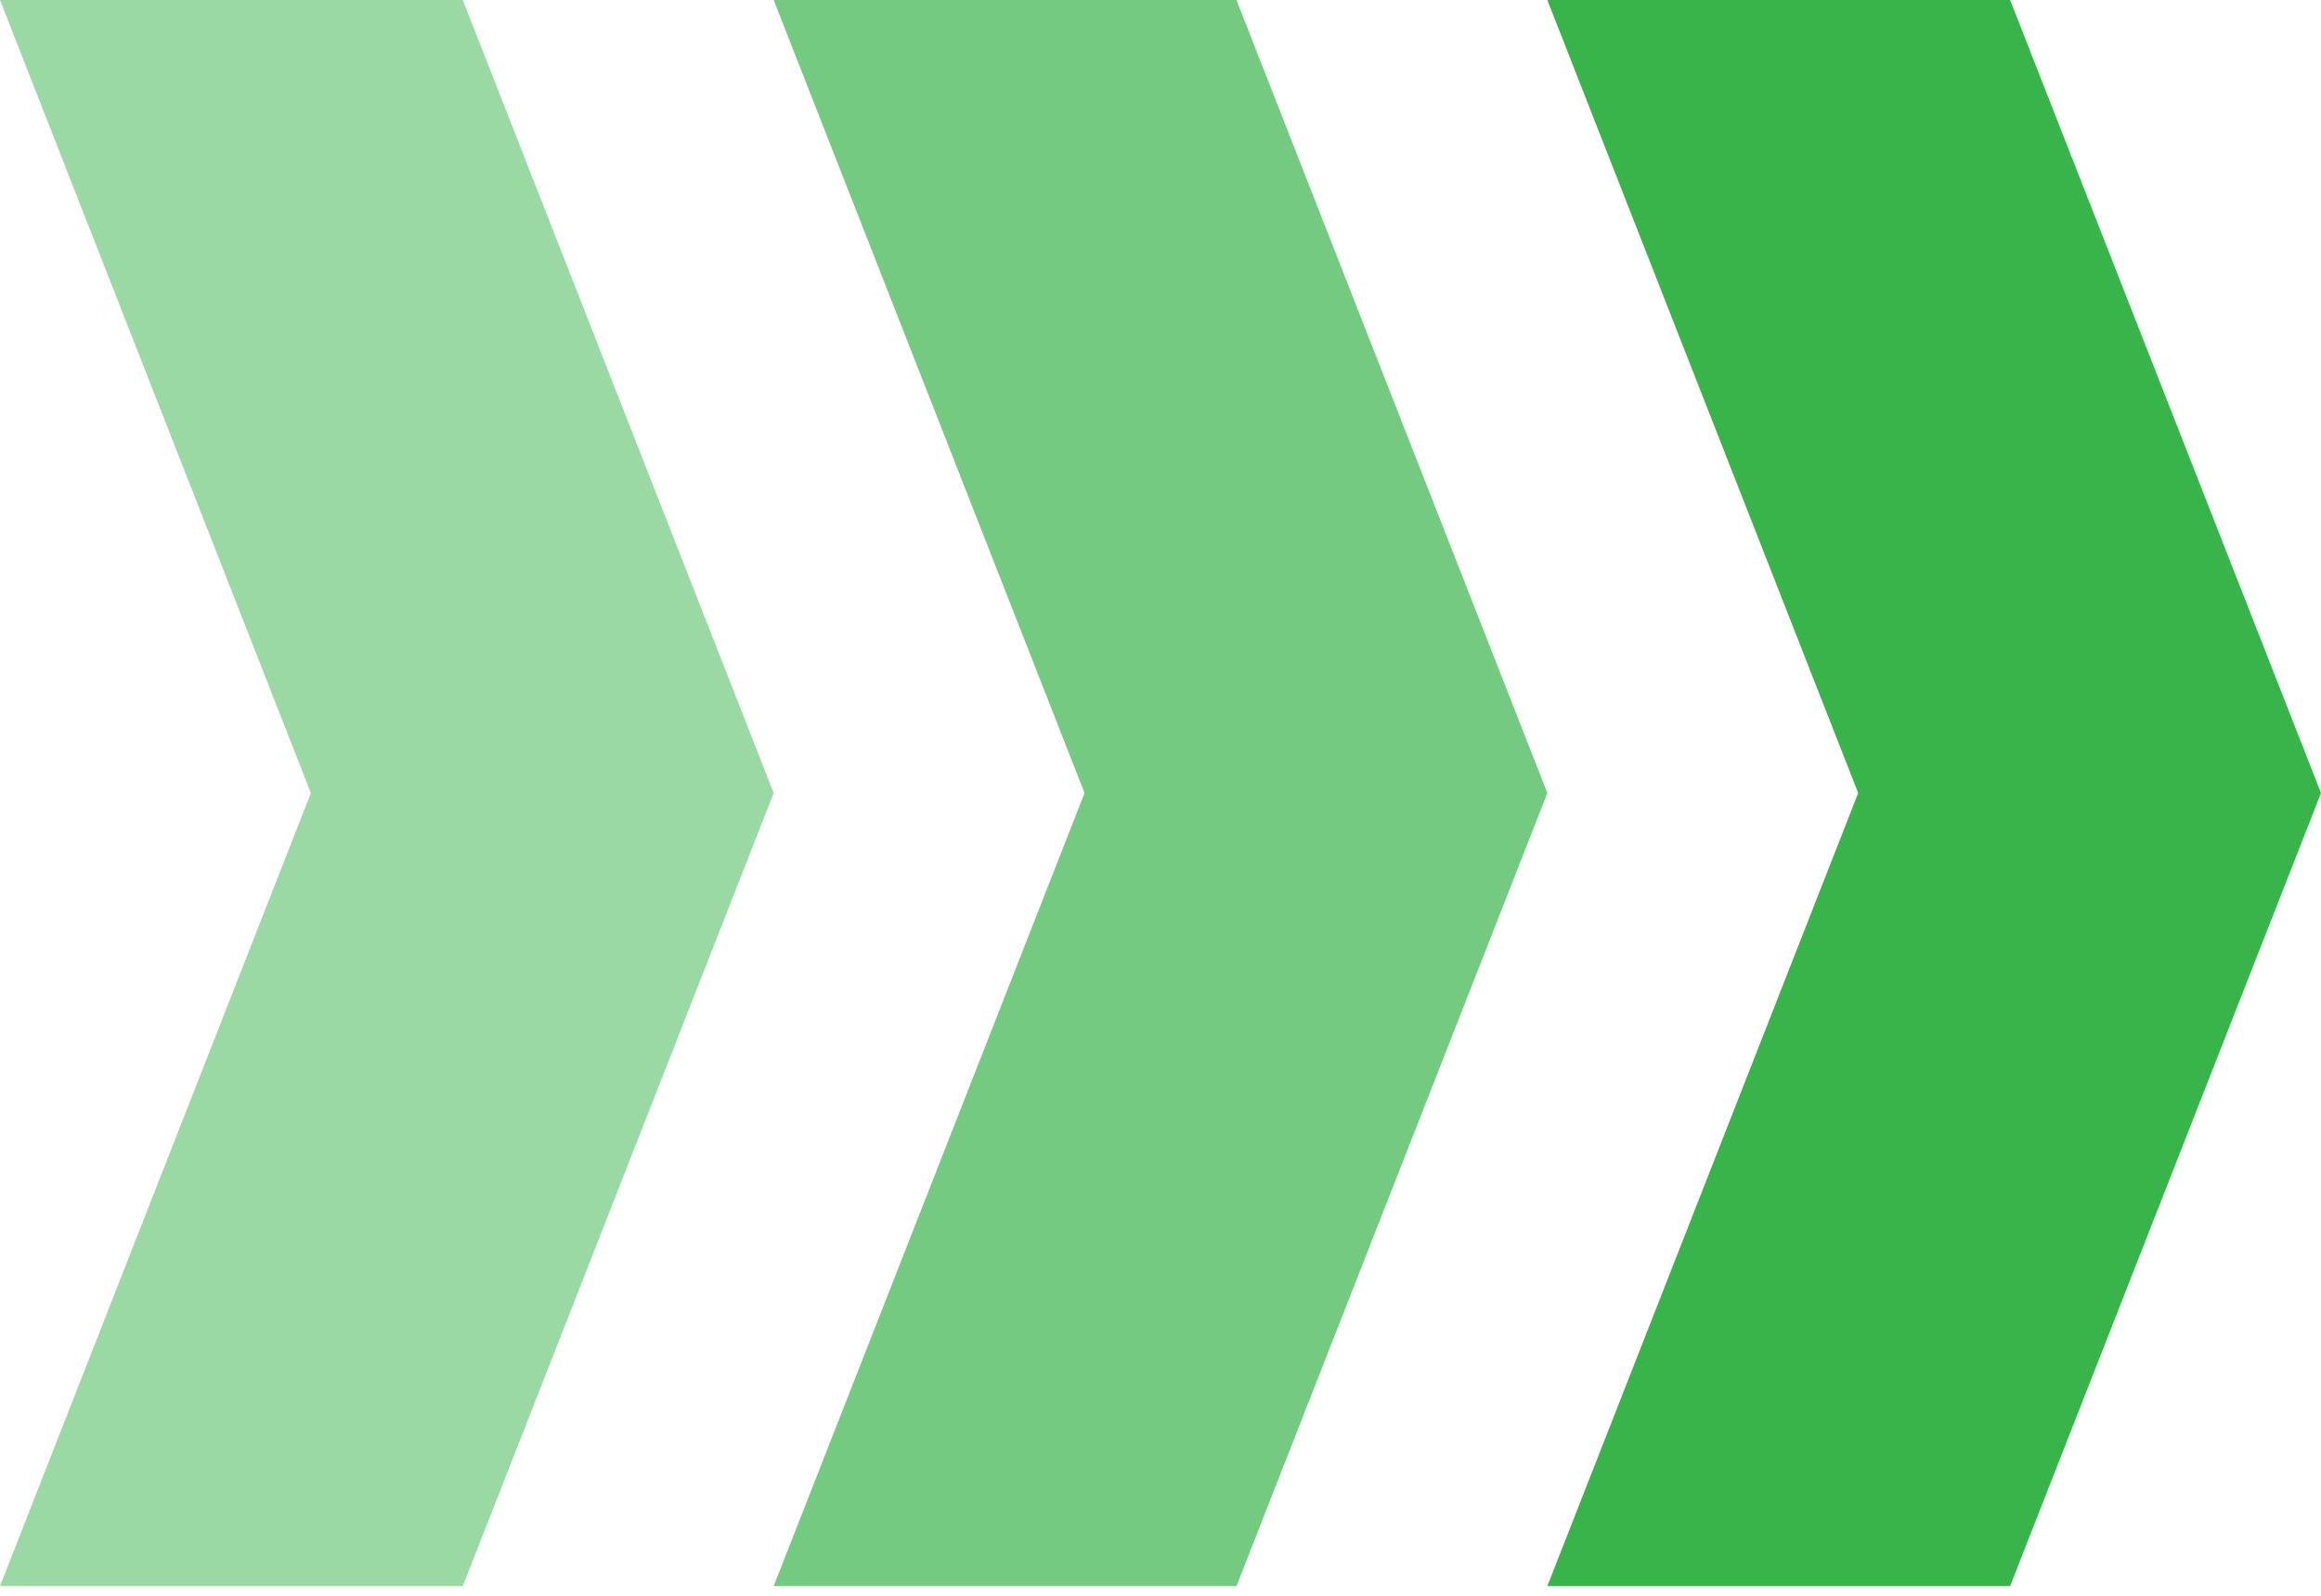
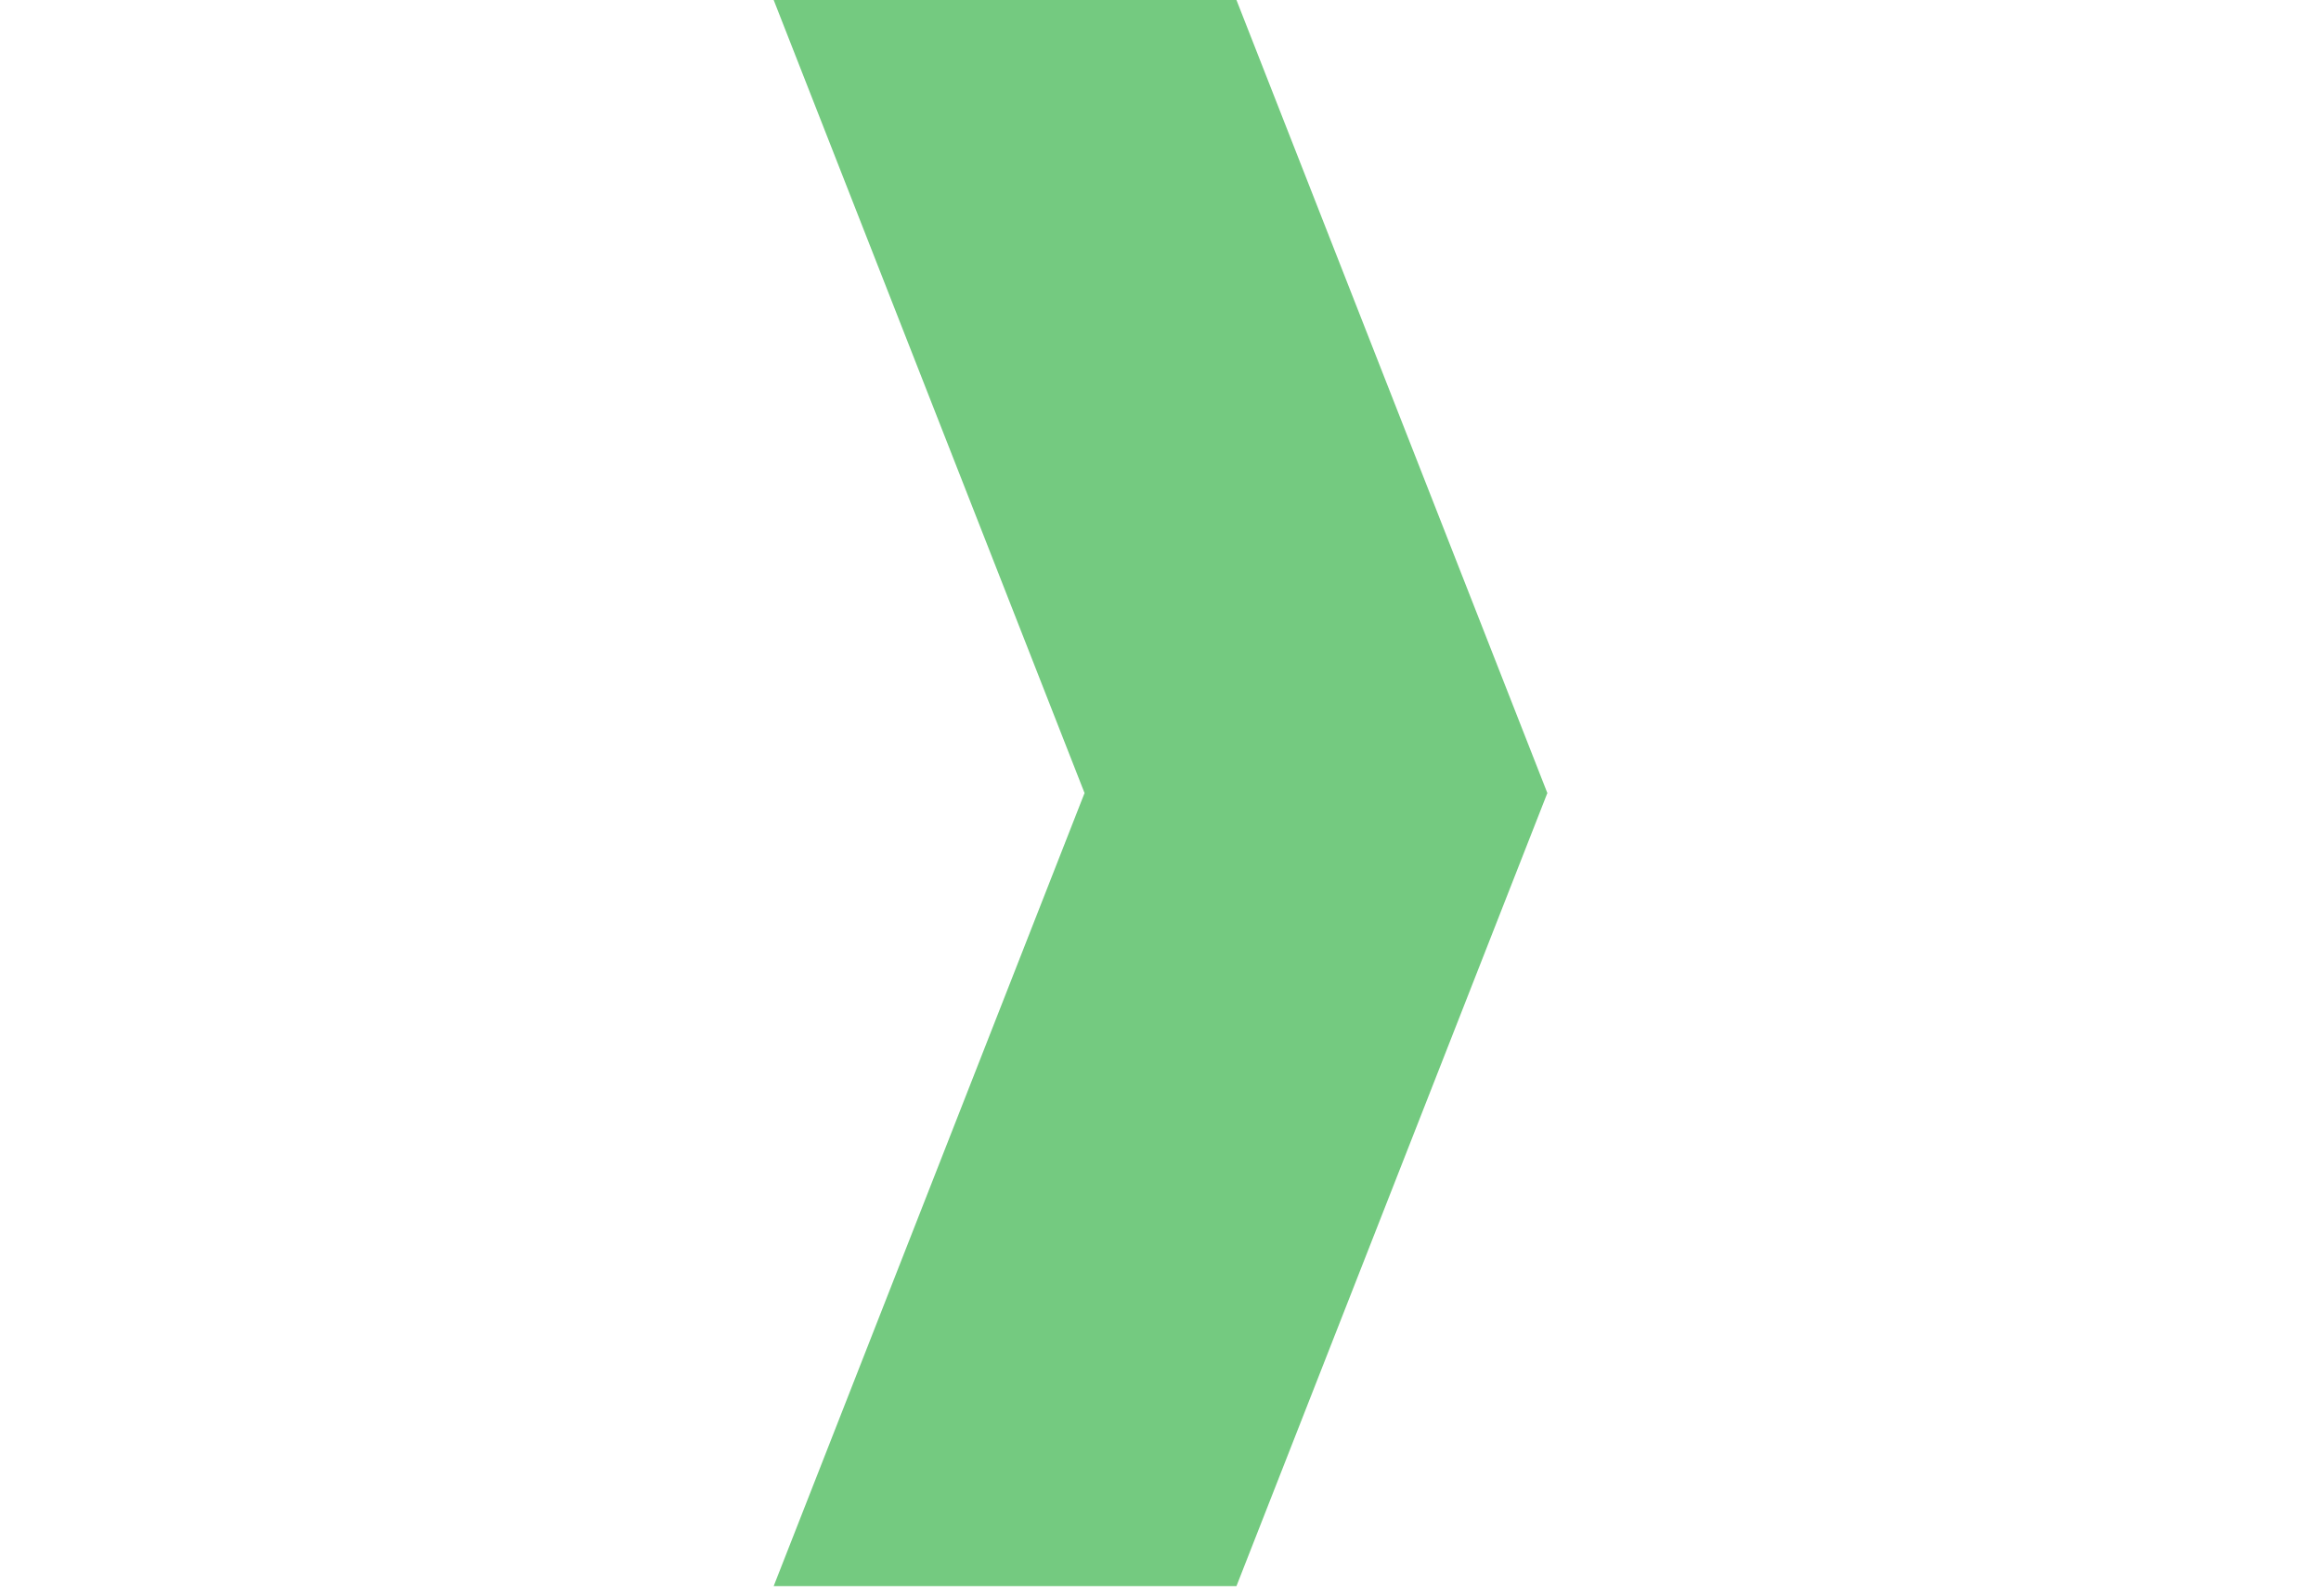
<svg xmlns="http://www.w3.org/2000/svg" width="80" height="55" viewBox="0 0 80 55" fill="none">
  <g clip-path="url(#clip0_140_2)">
-     <path d="M15.951 54.667H0L10.715 27.333L0 0H15.951L26.667 27.333L15.951 54.667Z" fill="#39B44A" fill-opacity="0.5" />
+     <path d="M15.951 54.667L10.715 27.333L0 0H15.951L26.667 27.333L15.951 54.667Z" fill="#39B44A" fill-opacity="0.5" />
  </g>
  <g clip-path="url(#clip1_140_2)">
    <path d="M42.618 54.667H26.667L37.382 27.333L26.667 0H42.618L53.334 27.333L42.618 54.667Z" fill="#39B44A" fill-opacity="0.7" />
  </g>
  <g clip-path="url(#clip2_140_2)">
-     <path d="M69.284 54.667H53.333L64.048 27.333L53.333 0H69.284L80 27.333L69.284 54.667Z" fill="#39B44A" />
-   </g>
+     </g>
  <defs>
    <clipPath id="clip0_140_2">
-       <rect width="26.667" height="54.667" fill="white" />
-     </clipPath>
+       </clipPath>
    <clipPath id="clip1_140_2">
      <rect width="26.667" height="54.667" fill="white" transform="translate(26.667)" />
    </clipPath>
    <clipPath id="clip2_140_2">
      <rect width="26.667" height="54.667" fill="white" transform="translate(53.333)" />
    </clipPath>
  </defs>
</svg>